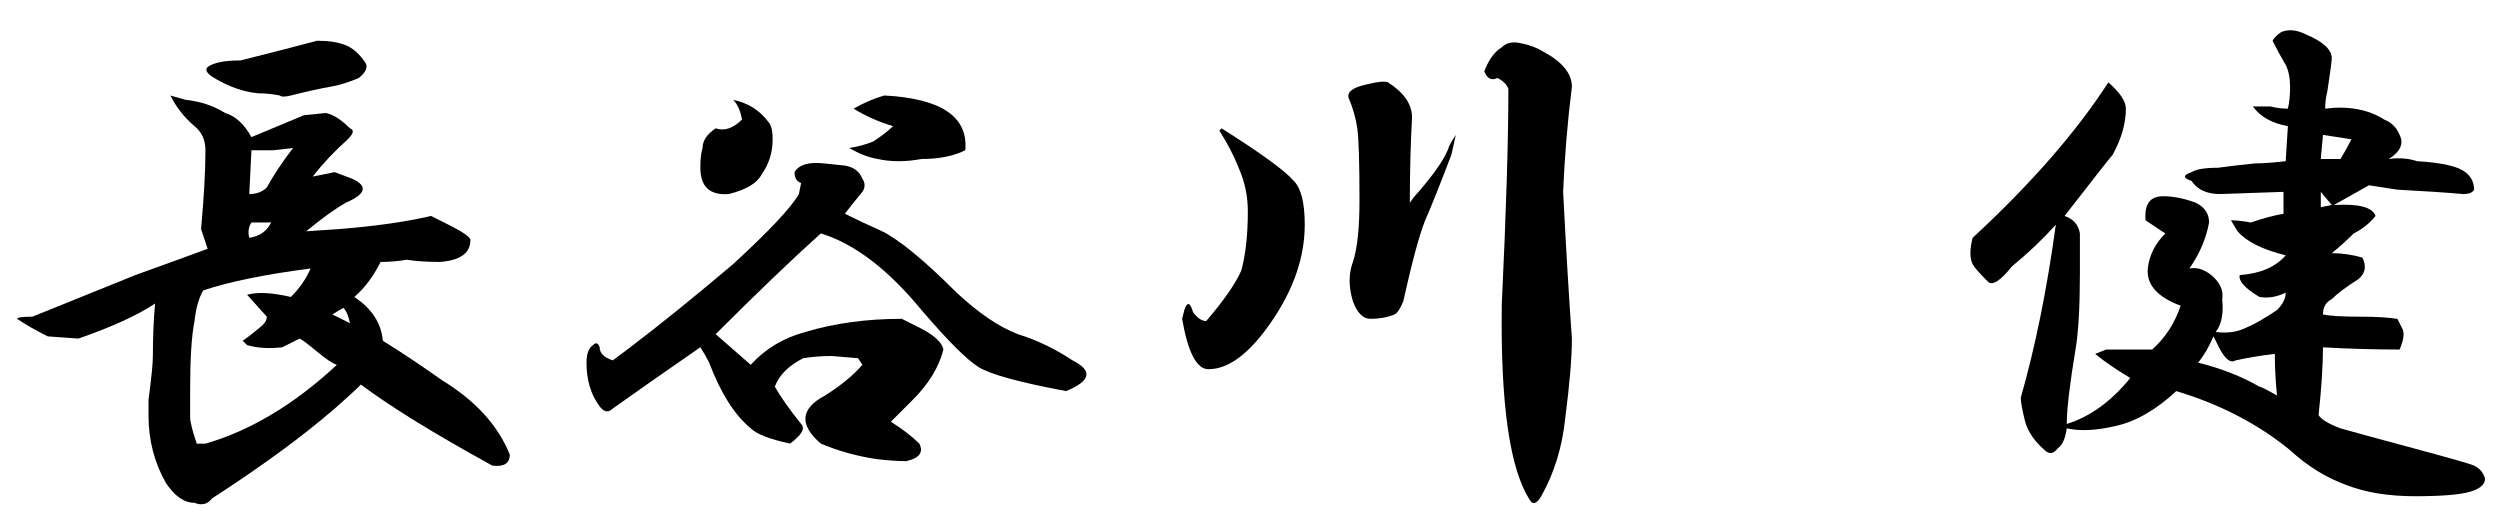
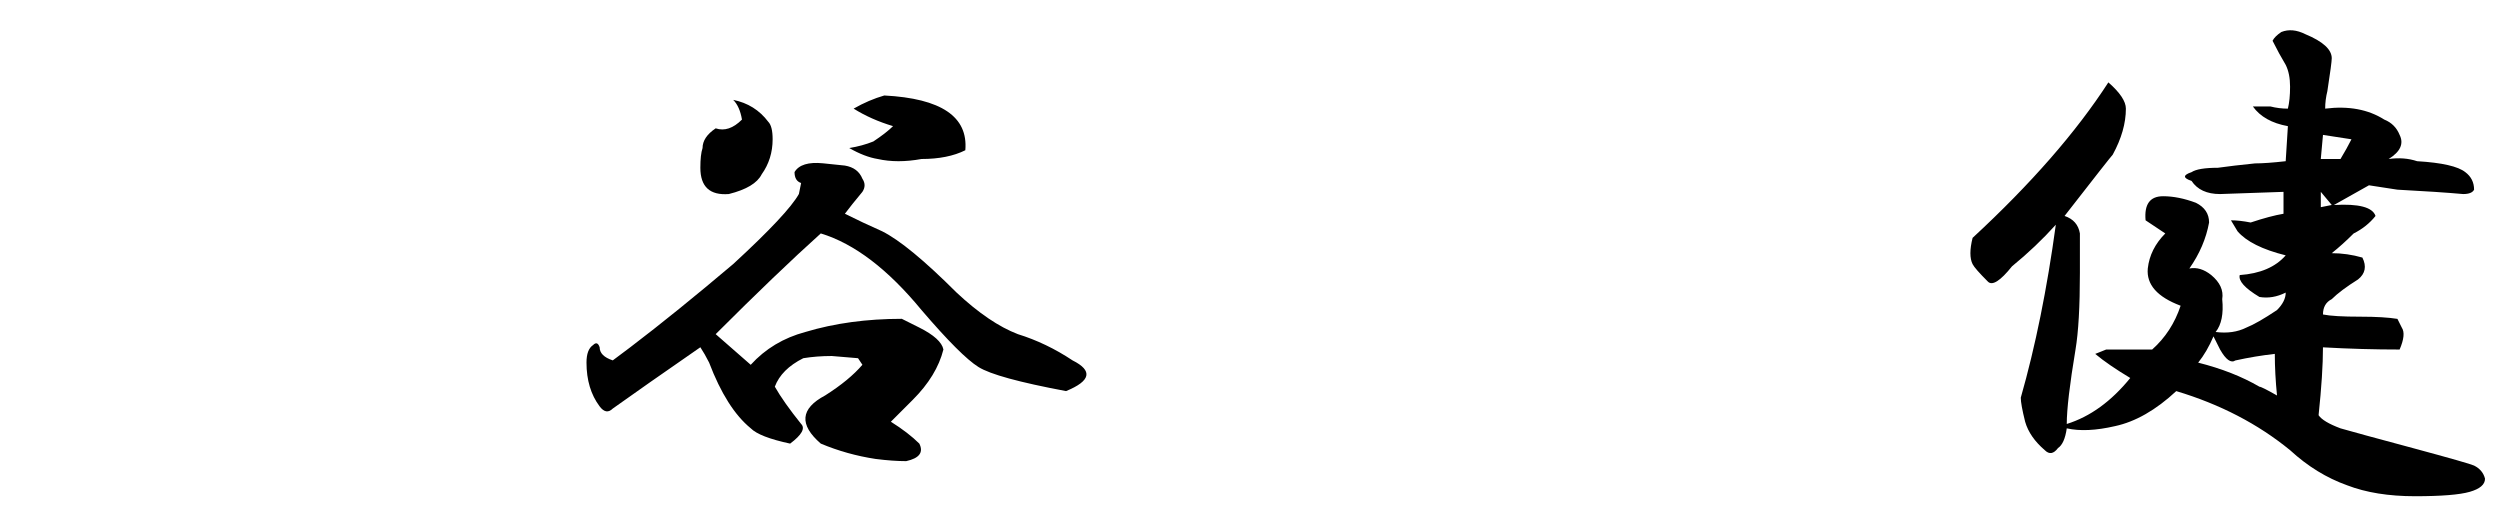
<svg xmlns="http://www.w3.org/2000/svg" version="1.1" id="レイヤー_1" x="0px" y="0px" width="165.005px" height="35.008px" viewBox="0 0 165.005 35.008" enable-background="new 0 0 165.005 35.008" xml:space="preserve">
  <g enable-background="new    ">
-     <path d="M12.26,6.592c0.962,0.097,1.829,0.386,2.602,0.867c0.673,0.194,1.251,0.723,1.734,1.59l3.469-1.445l1.445-0.145   c0.481,0.097,1.012,0.434,1.59,1.012c0.289,0.097,0.239,0.339-0.145,0.723c-0.867,0.772-1.64,1.59-2.313,2.457l1.445-0.289   l1.156,0.434c1.059,0.483,0.915,1.012-0.434,1.59c-0.675,0.386-1.542,1.012-2.602,1.879l2.168-0.145   c2.407-0.192,4.431-0.481,6.07-0.867c0.384,0.194,0.77,0.386,1.156,0.578c0.962,0.483,1.445,0.82,1.445,1.012   c0,0.867-0.675,1.351-2.023,1.445c-0.867,0-1.59-0.048-2.168-0.145c-0.578,0.097-1.156,0.145-1.734,0.145   c-0.483,0.964-1.062,1.734-1.734,2.312c1.156,0.773,1.782,1.734,1.879,2.891c1.251,0.773,2.552,1.641,3.902,2.602   c2.215,1.352,3.708,2.988,4.48,4.914c0,0.578-0.386,0.82-1.156,0.723c-3.855-2.117-6.746-3.902-8.672-5.348   c-0.386,0.387-0.964,0.918-1.734,1.59c-2.121,1.832-4.819,3.809-8.094,5.926c-0.289,0.385-0.675,0.482-1.156,0.289   c-0.675,0-1.301-0.434-1.879-1.301c-0.772-1.348-1.156-2.84-1.156-4.48v-1.012c0.192-1.445,0.289-2.406,0.289-2.891   c0-1.25,0.047-2.406,0.145-3.469c-1.156,0.773-2.843,1.543-5.059,2.313l-2.023-0.145c-0.772-0.383-1.445-0.77-2.023-1.156   c0-0.094,0.336-0.145,1.012-0.145l6.793-2.746c2.407-0.867,3.997-1.445,4.77-1.734l-0.434-1.301   c0.192-2.118,0.289-3.853,0.289-5.203c0-0.673-0.242-1.204-0.723-1.59c-0.675-0.578-1.206-1.251-1.59-2.023L12.26,6.592z    M13.417,19.166c-0.289,0.484-0.483,1.156-0.578,2.023c-0.194,0.965-0.289,2.457-0.289,4.48v1.879c0,0.289,0.145,0.867,0.434,1.734   h0.578c2.985-0.867,5.876-2.602,8.672-5.203c-0.289-0.094-0.723-0.383-1.301-0.867c-0.578-0.48-0.964-0.77-1.156-0.867   l-1.156,0.578c-0.867,0.098-1.64,0.051-2.313-0.145l-0.289-0.289c0.289-0.191,0.723-0.527,1.301-1.012   c0.192-0.191,0.289-0.383,0.289-0.578l-1.301-1.445c0.673-0.191,1.637-0.145,2.891,0.145c0.578-0.578,1.012-1.204,1.301-1.878   C17.511,18.106,15.151,18.588,13.417,19.166z M22.811,2.979c0.481,0.194,0.915,0.578,1.301,1.156   c0.192,0.289,0.047,0.628-0.434,1.012c-0.675,0.289-1.301,0.483-1.879,0.578c-0.578,0.097-1.445,0.289-2.602,0.578   c-0.386,0.097-0.628,0.097-0.723,0c-0.483-0.095-0.964-0.145-1.445-0.145c-0.964-0.095-1.929-0.434-2.891-1.012   c-0.483-0.289-0.628-0.528-0.434-0.723c0.384-0.289,1.106-0.434,2.168-0.434c1.926-0.481,3.613-0.915,5.059-1.301   C21.702,2.689,22.328,2.787,22.811,2.979z M16.452,15.697c0.673-0.095,1.156-0.434,1.445-1.012c-0.483,0-0.917,0-1.301,0   C16.402,14.975,16.354,15.313,16.452,15.697z M16.452,12.807c0.481,0,0.867-0.145,1.156-0.434c0.481-0.867,1.059-1.734,1.734-2.602   l-1.301,0.145c-0.578,0-1.062,0-1.445,0L16.452,12.807z M23.1,21.333c-0.097-0.48-0.242-0.816-0.434-1.012   c-0.194,0.098-0.434,0.242-0.723,0.434C22.328,20.951,22.714,21.142,23.1,21.333z" />
    <path d="M55.764,10.928c0.578,0.097,0.962,0.386,1.156,0.867c0.192,0.289,0.192,0.578,0,0.867   c-0.483,0.578-0.867,1.062-1.156,1.445c0.77,0.386,1.59,0.772,2.457,1.156c1.156,0.578,2.793,1.929,4.914,4.046   c1.445,1.352,2.793,2.266,4.047,2.746c1.251,0.387,2.457,0.965,3.613,1.734c1.349,0.676,1.204,1.352-0.434,2.023   c-3.085-0.578-5.011-1.105-5.781-1.59c-0.772-0.48-2.023-1.734-3.758-3.758c-2.218-2.696-4.433-4.383-6.648-5.058   c-1.929,1.734-4.241,3.953-6.938,6.648c0.77,0.676,1.54,1.352,2.313,2.023c0.962-1.059,2.168-1.781,3.613-2.168   c1.926-0.578,4.047-0.867,6.359-0.867c0.384,0.195,0.77,0.387,1.156,0.578c0.962,0.484,1.493,0.965,1.59,1.445   c-0.289,1.156-0.964,2.266-2.023,3.324c-0.578,0.578-1.062,1.063-1.445,1.445c0.77,0.484,1.396,0.965,1.879,1.445   c0.289,0.578,0,0.965-0.867,1.156c-0.578,0-1.253-0.047-2.023-0.145c-1.253-0.191-2.457-0.527-3.613-1.012   c-1.445-1.25-1.351-2.313,0.289-3.18c1.059-0.672,1.879-1.348,2.457-2.023l-0.289-0.434l-1.734-0.145   c-0.675,0-1.301,0.051-1.879,0.145c-0.964,0.484-1.59,1.109-1.879,1.879c0.384,0.676,0.962,1.496,1.734,2.457   c0.289,0.289,0.047,0.723-0.723,1.301c-1.351-0.289-2.218-0.625-2.602-1.012c-1.062-0.867-1.976-2.313-2.746-4.336   c-0.194-0.383-0.386-0.723-0.578-1.012c-2.507,1.734-4.433,3.086-5.781,4.047c-0.289,0.289-0.578,0.242-0.867-0.145   c-0.578-0.77-0.867-1.734-0.867-2.891c0-0.578,0.145-0.961,0.434-1.156c0.192-0.191,0.336-0.145,0.434,0.145   c0,0.387,0.289,0.676,0.867,0.867l1.156-0.867c2.023-1.539,4.286-3.371,6.793-5.492c2.407-2.215,3.853-3.758,4.336-4.625   l0.145-0.723c-0.289-0.095-0.434-0.336-0.434-0.723c0.289-0.481,0.915-0.673,1.879-0.578L55.764,10.928z M50.706,8.037   c0.192,0.194,0.289,0.578,0.289,1.156c0,0.867-0.242,1.64-0.723,2.313c-0.289,0.578-1.012,1.012-2.168,1.301   c-1.253,0.097-1.879-0.481-1.879-1.734c0-0.578,0.047-1.012,0.145-1.301c0-0.481,0.289-0.915,0.867-1.301   c0.578,0.194,1.156,0,1.734-0.578c-0.097-0.578-0.289-1.012-0.578-1.301C49.355,6.786,50.127,7.267,50.706,8.037z M63.713,9.916   c-0.772,0.386-1.734,0.578-2.891,0.578c-1.062,0.194-2.023,0.194-2.891,0c-0.578-0.095-1.206-0.336-1.879-0.723   c0.578-0.095,1.106-0.239,1.59-0.434c0.578-0.384,1.012-0.723,1.301-1.012c-0.964-0.289-1.832-0.673-2.602-1.156   c0.673-0.384,1.348-0.673,2.023-0.867C62.124,6.497,63.905,7.701,63.713,9.916z" />
-     <path d="M85.393,11.939c0.482,0.483,0.723,1.445,0.723,2.891c0,2.12-0.723,4.242-2.168,6.359c-1.445,2.121-2.842,3.18-4.191,3.18   c-0.772,0-1.351-1.105-1.734-3.324l0.145-0.578c0.192-0.578,0.384-0.527,0.578,0.145c0.289,0.387,0.578,0.578,0.867,0.578   c1.156-1.348,1.927-2.457,2.313-3.324c0.289-1.059,0.434-2.36,0.434-3.902c0-0.867-0.145-1.685-0.434-2.457   c-0.289-0.77-0.628-1.493-1.012-2.168l-0.434-0.723l0.145-0.145C83.225,10.11,84.814,11.267,85.393,11.939z M93.197,7.748   c-0.096,1.734-0.145,3.613-0.145,5.637c0.193-0.289,0.385-0.528,0.578-0.723c1.156-1.348,1.83-2.36,2.023-3.035   c0.096-0.192,0.24-0.434,0.434-0.723l-0.289,1.301c-0.771,2.023-1.35,3.469-1.734,4.336c-0.385,0.964-0.867,2.746-1.445,5.347   c-0.193,0.484-0.385,0.773-0.578,0.867c-0.482,0.195-1.012,0.289-1.59,0.289c-0.482,0-0.867-0.383-1.156-1.156   c-0.289-0.961-0.289-1.829,0-2.601c0.289-0.867,0.434-2.215,0.434-4.047c0-2.504-0.049-4.094-0.145-4.77   c-0.096-0.673-0.289-1.348-0.578-2.023c-0.096-0.384,0.289-0.673,1.156-0.867c0.771-0.192,1.252-0.239,1.445-0.145   C92.668,6.111,93.197,6.881,93.197,7.748z M101.869,3.412c1.252,0.675,1.879,1.445,1.879,2.313   c-0.289,2.313-0.482,4.625-0.578,6.938c0.193,3.758,0.385,6.988,0.578,9.683c0,1.254-0.145,2.988-0.434,5.203   c-0.193,1.93-0.723,3.662-1.59,5.203c-0.289,0.482-0.529,0.578-0.723,0.289c-1.35-2.023-1.975-6.359-1.879-13.008   c0.289-6.07,0.434-10.79,0.434-14.164c-0.096-0.289-0.338-0.528-0.723-0.723c-0.385,0.194-0.674,0.05-0.867-0.434   c0.289-0.77,0.674-1.301,1.156-1.59c0.289-0.289,0.674-0.384,1.156-0.289C100.857,2.931,101.387,3.123,101.869,3.412z" />
    <path d="M153.9,3.846c0,0.194-0.096,0.917-0.289,2.168c-0.096,0.386-0.145,0.772-0.145,1.156c1.541-0.192,2.842,0.05,3.902,0.723   c0.482,0.194,0.818,0.531,1.012,1.012c0.289,0.578,0.049,1.109-0.723,1.59c0.674-0.095,1.301-0.047,1.879,0.145   c1.639,0.097,2.697,0.339,3.18,0.723c0.385,0.289,0.578,0.675,0.578,1.156c-0.096,0.194-0.338,0.289-0.723,0.289   c-1.061-0.095-2.506-0.192-4.336-0.289l-1.879-0.289l-2.313,1.301c1.639-0.095,2.553,0.145,2.746,0.723   c-0.385,0.483-0.867,0.867-1.445,1.156c-0.482,0.483-0.963,0.917-1.445,1.301c0.674,0,1.35,0.097,2.023,0.289   c0.289,0.578,0.193,1.062-0.289,1.445c-0.771,0.483-1.35,0.917-1.734,1.3c-0.385,0.195-0.578,0.531-0.578,1.012   c0.482,0.098,1.301,0.145,2.457,0.145c1.061,0,1.879,0.051,2.457,0.145l0.289,0.578c0.193,0.289,0.145,0.773-0.145,1.445   c-1.639,0-3.324-0.047-5.059-0.145c0,1.156-0.096,2.652-0.289,4.48c0.193,0.289,0.674,0.578,1.445,0.867   c0.674,0.195,2.264,0.629,4.77,1.301c2.506,0.676,3.854,1.063,4.047,1.156c0.385,0.193,0.627,0.482,0.723,0.867   c0,0.385-0.338,0.674-1.012,0.867s-1.879,0.289-3.613,0.289s-3.229-0.24-4.48-0.723c-1.35-0.482-2.602-1.25-3.758-2.313   c-2.119-1.734-4.625-3.035-7.516-3.902c-1.35,1.254-2.697,2.023-4.047,2.313c-1.252,0.289-2.313,0.34-3.18,0.145   c-0.096,0.676-0.289,1.109-0.578,1.301c-0.289,0.387-0.578,0.434-0.867,0.145c-0.674-0.578-1.107-1.203-1.301-1.879   c-0.193-0.77-0.289-1.301-0.289-1.59c0.963-3.371,1.734-7.176,2.313-11.417c-0.867,0.964-1.83,1.879-2.891,2.746   c-0.771,0.964-1.301,1.301-1.59,1.012c-0.578-0.578-0.916-0.962-1.012-1.156c-0.193-0.384-0.193-0.962,0-1.734   c3.854-3.563,6.842-6.985,8.961-10.262c0.771,0.675,1.156,1.253,1.156,1.734c0,0.964-0.289,1.976-0.867,3.035   c-0.096,0.097-1.156,1.445-3.18,4.047c0.578,0.194,0.916,0.578,1.012,1.156v2.602c0,2.218-0.096,3.902-0.289,5.058   c-0.385,2.313-0.578,3.953-0.578,4.914c1.541-0.48,2.939-1.492,4.191-3.035c-0.963-0.578-1.734-1.105-2.313-1.59l0.723-0.289   c1.35,0,2.361,0,3.035,0c0.867-0.77,1.494-1.734,1.879-2.891c-1.541-0.578-2.264-1.395-2.168-2.457   c0.096-0.867,0.482-1.637,1.156-2.313l-1.301-0.867c-0.096-1.059,0.289-1.59,1.156-1.59c0.674,0,1.396,0.145,2.168,0.434   c0.578,0.289,0.867,0.723,0.867,1.301c-0.193,1.062-0.627,2.073-1.301,3.035c0.482-0.095,0.963,0.05,1.445,0.434   c0.578,0.483,0.818,1.011,0.723,1.589c0.096,0.965-0.049,1.688-0.434,2.168c0.771,0.098,1.445,0,2.023-0.289   c0.482-0.191,1.156-0.578,2.023-1.156c0.385-0.383,0.578-0.77,0.578-1.156c-0.578,0.289-1.156,0.387-1.734,0.289   c-0.963-0.578-1.396-1.059-1.301-1.445c1.35-0.095,2.361-0.528,3.035-1.301c-1.541-0.384-2.602-0.915-3.18-1.59l-0.434-0.723   c0.385,0,0.818,0.05,1.301,0.145c0.867-0.289,1.59-0.481,2.168-0.578v-1.445l-4.191,0.145c-0.867,0-1.494-0.289-1.879-0.867   c-0.578-0.192-0.578-0.384,0-0.578c0.289-0.192,0.867-0.289,1.734-0.289c0.674-0.095,1.494-0.192,2.457-0.289   c0.482,0,1.156-0.047,2.023-0.145l0.145-2.313c-1.061-0.192-1.83-0.625-2.313-1.301h1.156c0.385,0.097,0.771,0.145,1.156,0.145   c0.096-0.384,0.145-0.867,0.145-1.445s-0.096-1.059-0.289-1.445c-0.289-0.481-0.578-1.012-0.867-1.59   c0.096-0.192,0.289-0.384,0.578-0.578c0.482-0.192,1.012-0.145,1.59,0.145C153.322,2.739,153.9,3.268,153.9,3.846z M145.084,23.935   c1.541,0.387,2.891,0.918,4.047,1.59c0.096,0,0.482,0.195,1.156,0.578c-0.096-0.961-0.145-1.879-0.145-2.746   c-0.867,0.098-1.734,0.242-2.602,0.434c-0.289,0.195-0.627-0.047-1.012-0.723c-0.193-0.383-0.338-0.672-0.434-0.867   C145.807,22.876,145.469,23.455,145.084,23.935z M153.322,8.904l-0.145,1.59c0.482,0,0.916,0,1.301,0   c0.289-0.481,0.529-0.915,0.723-1.301L153.322,8.904z M153.178,13.674l0.723-0.145l-0.723-0.867V13.674z" />
  </g>
</svg>